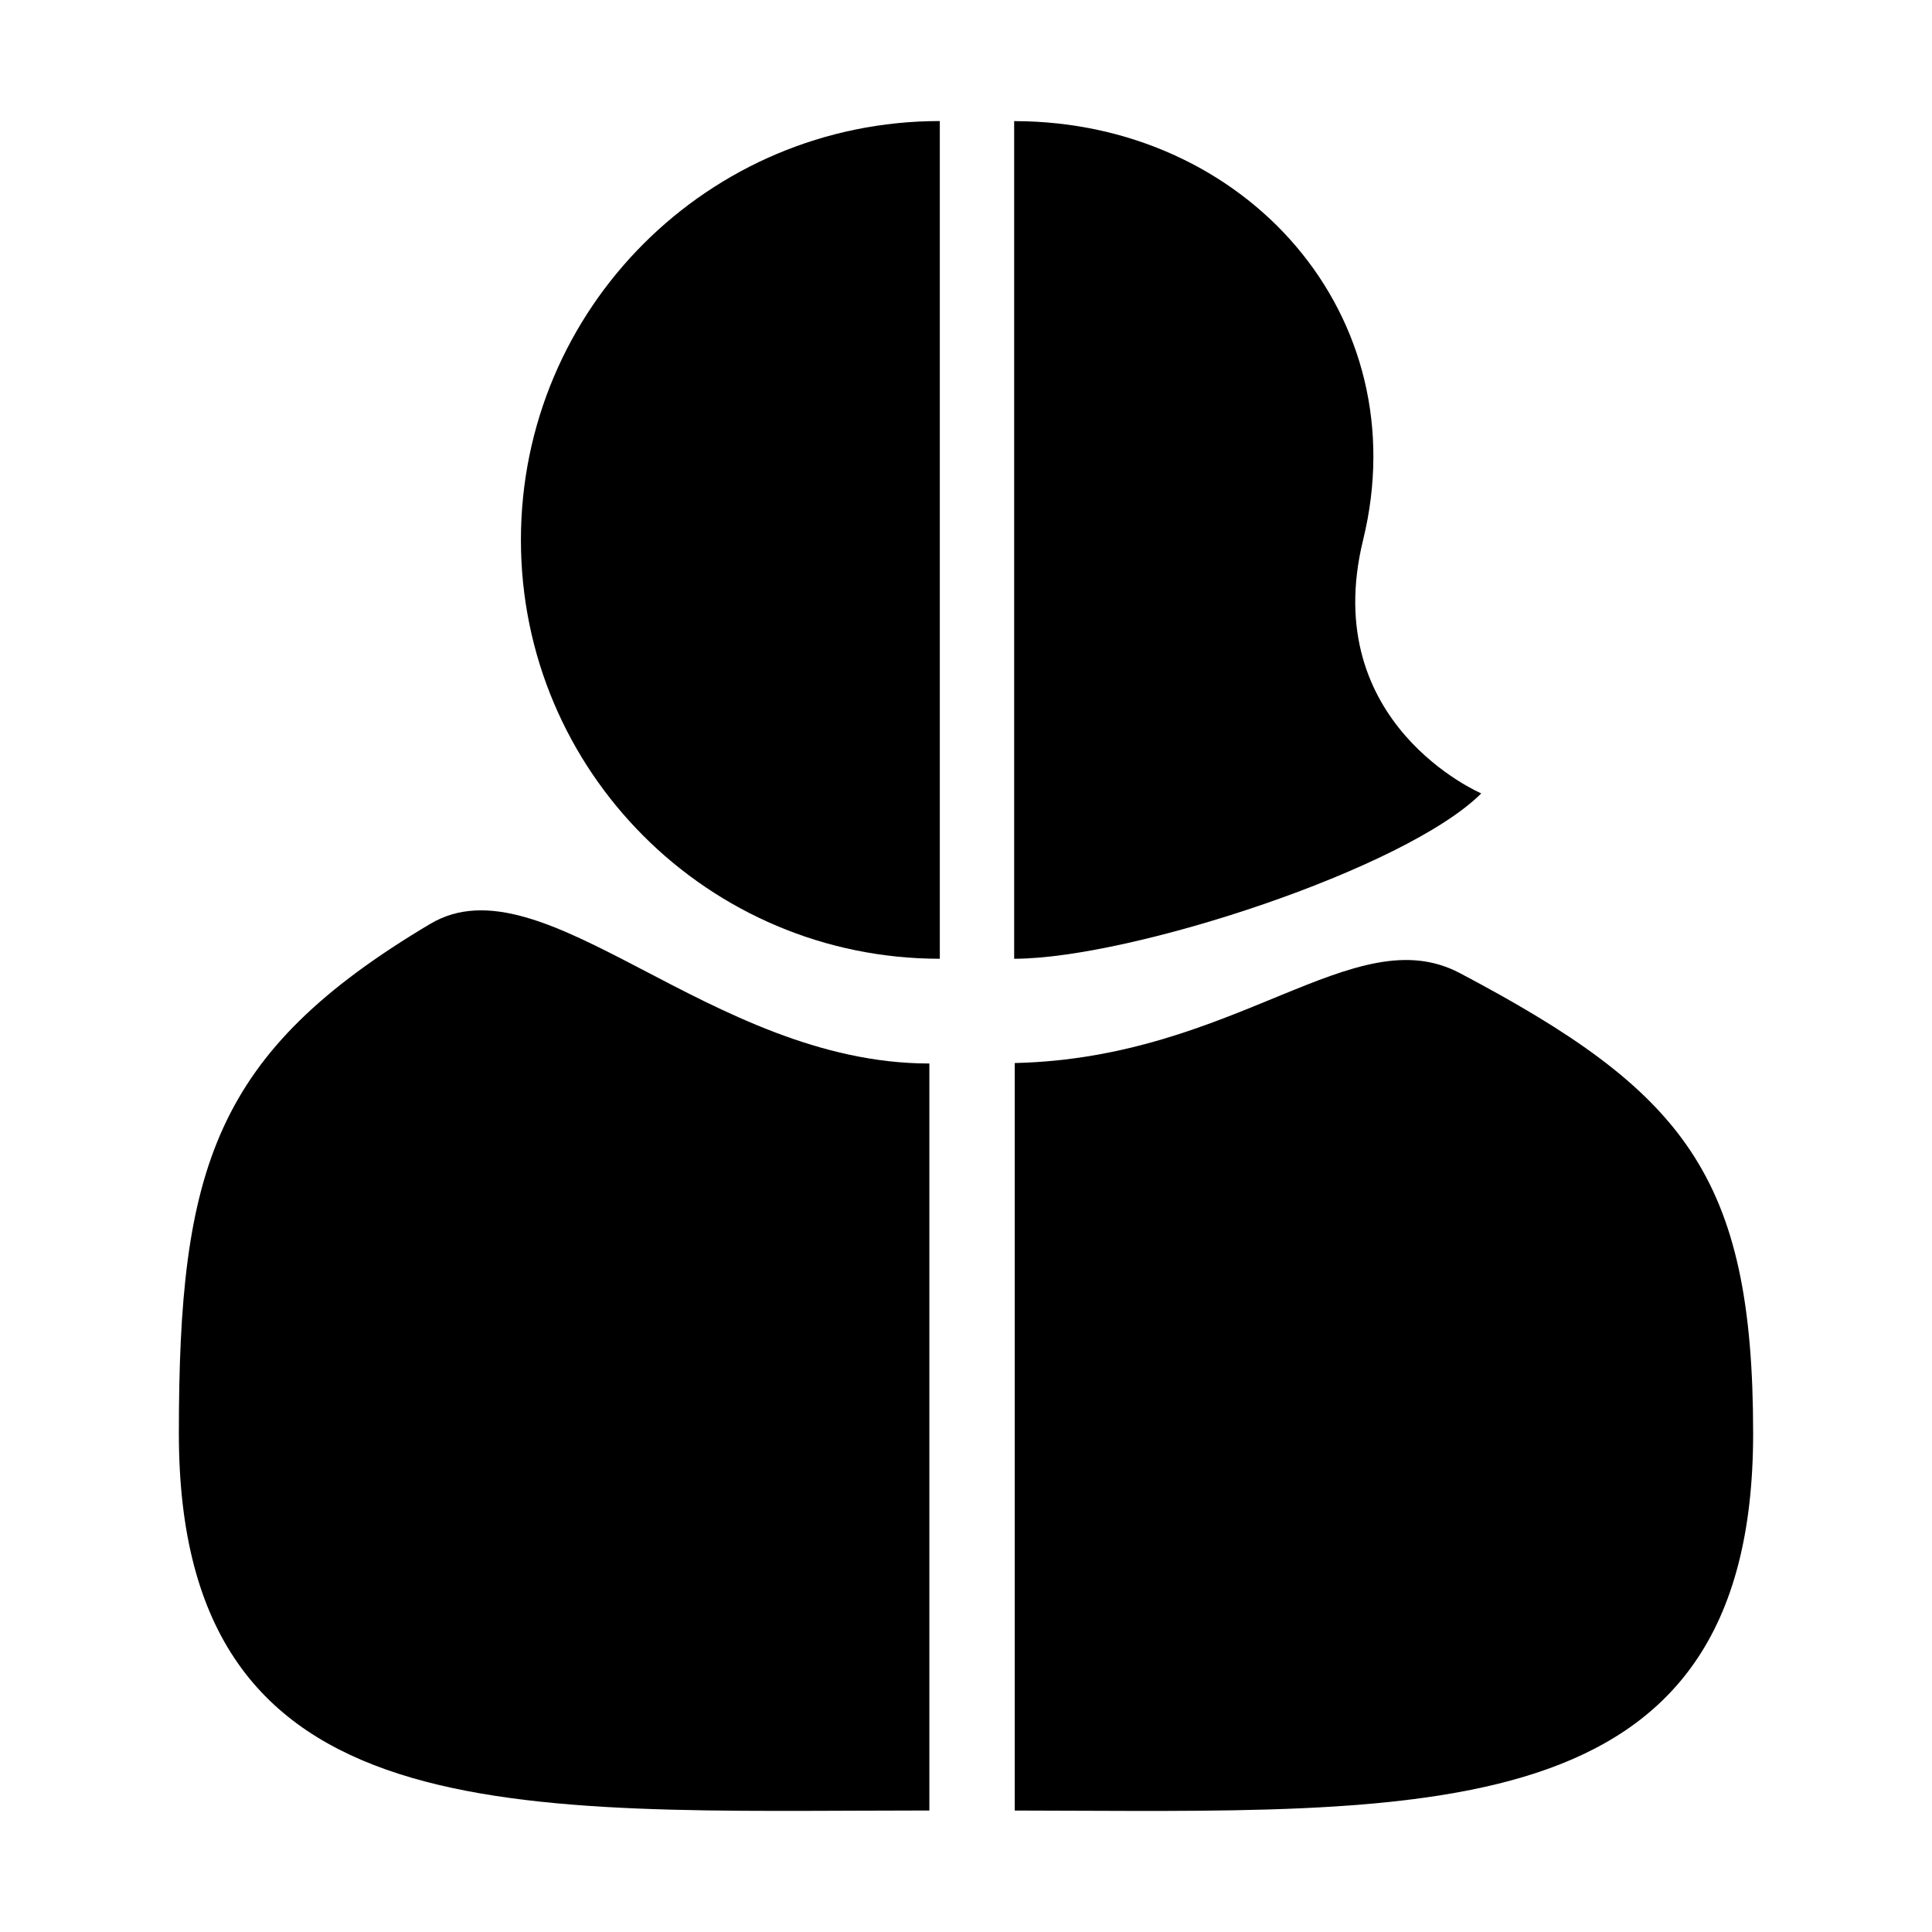
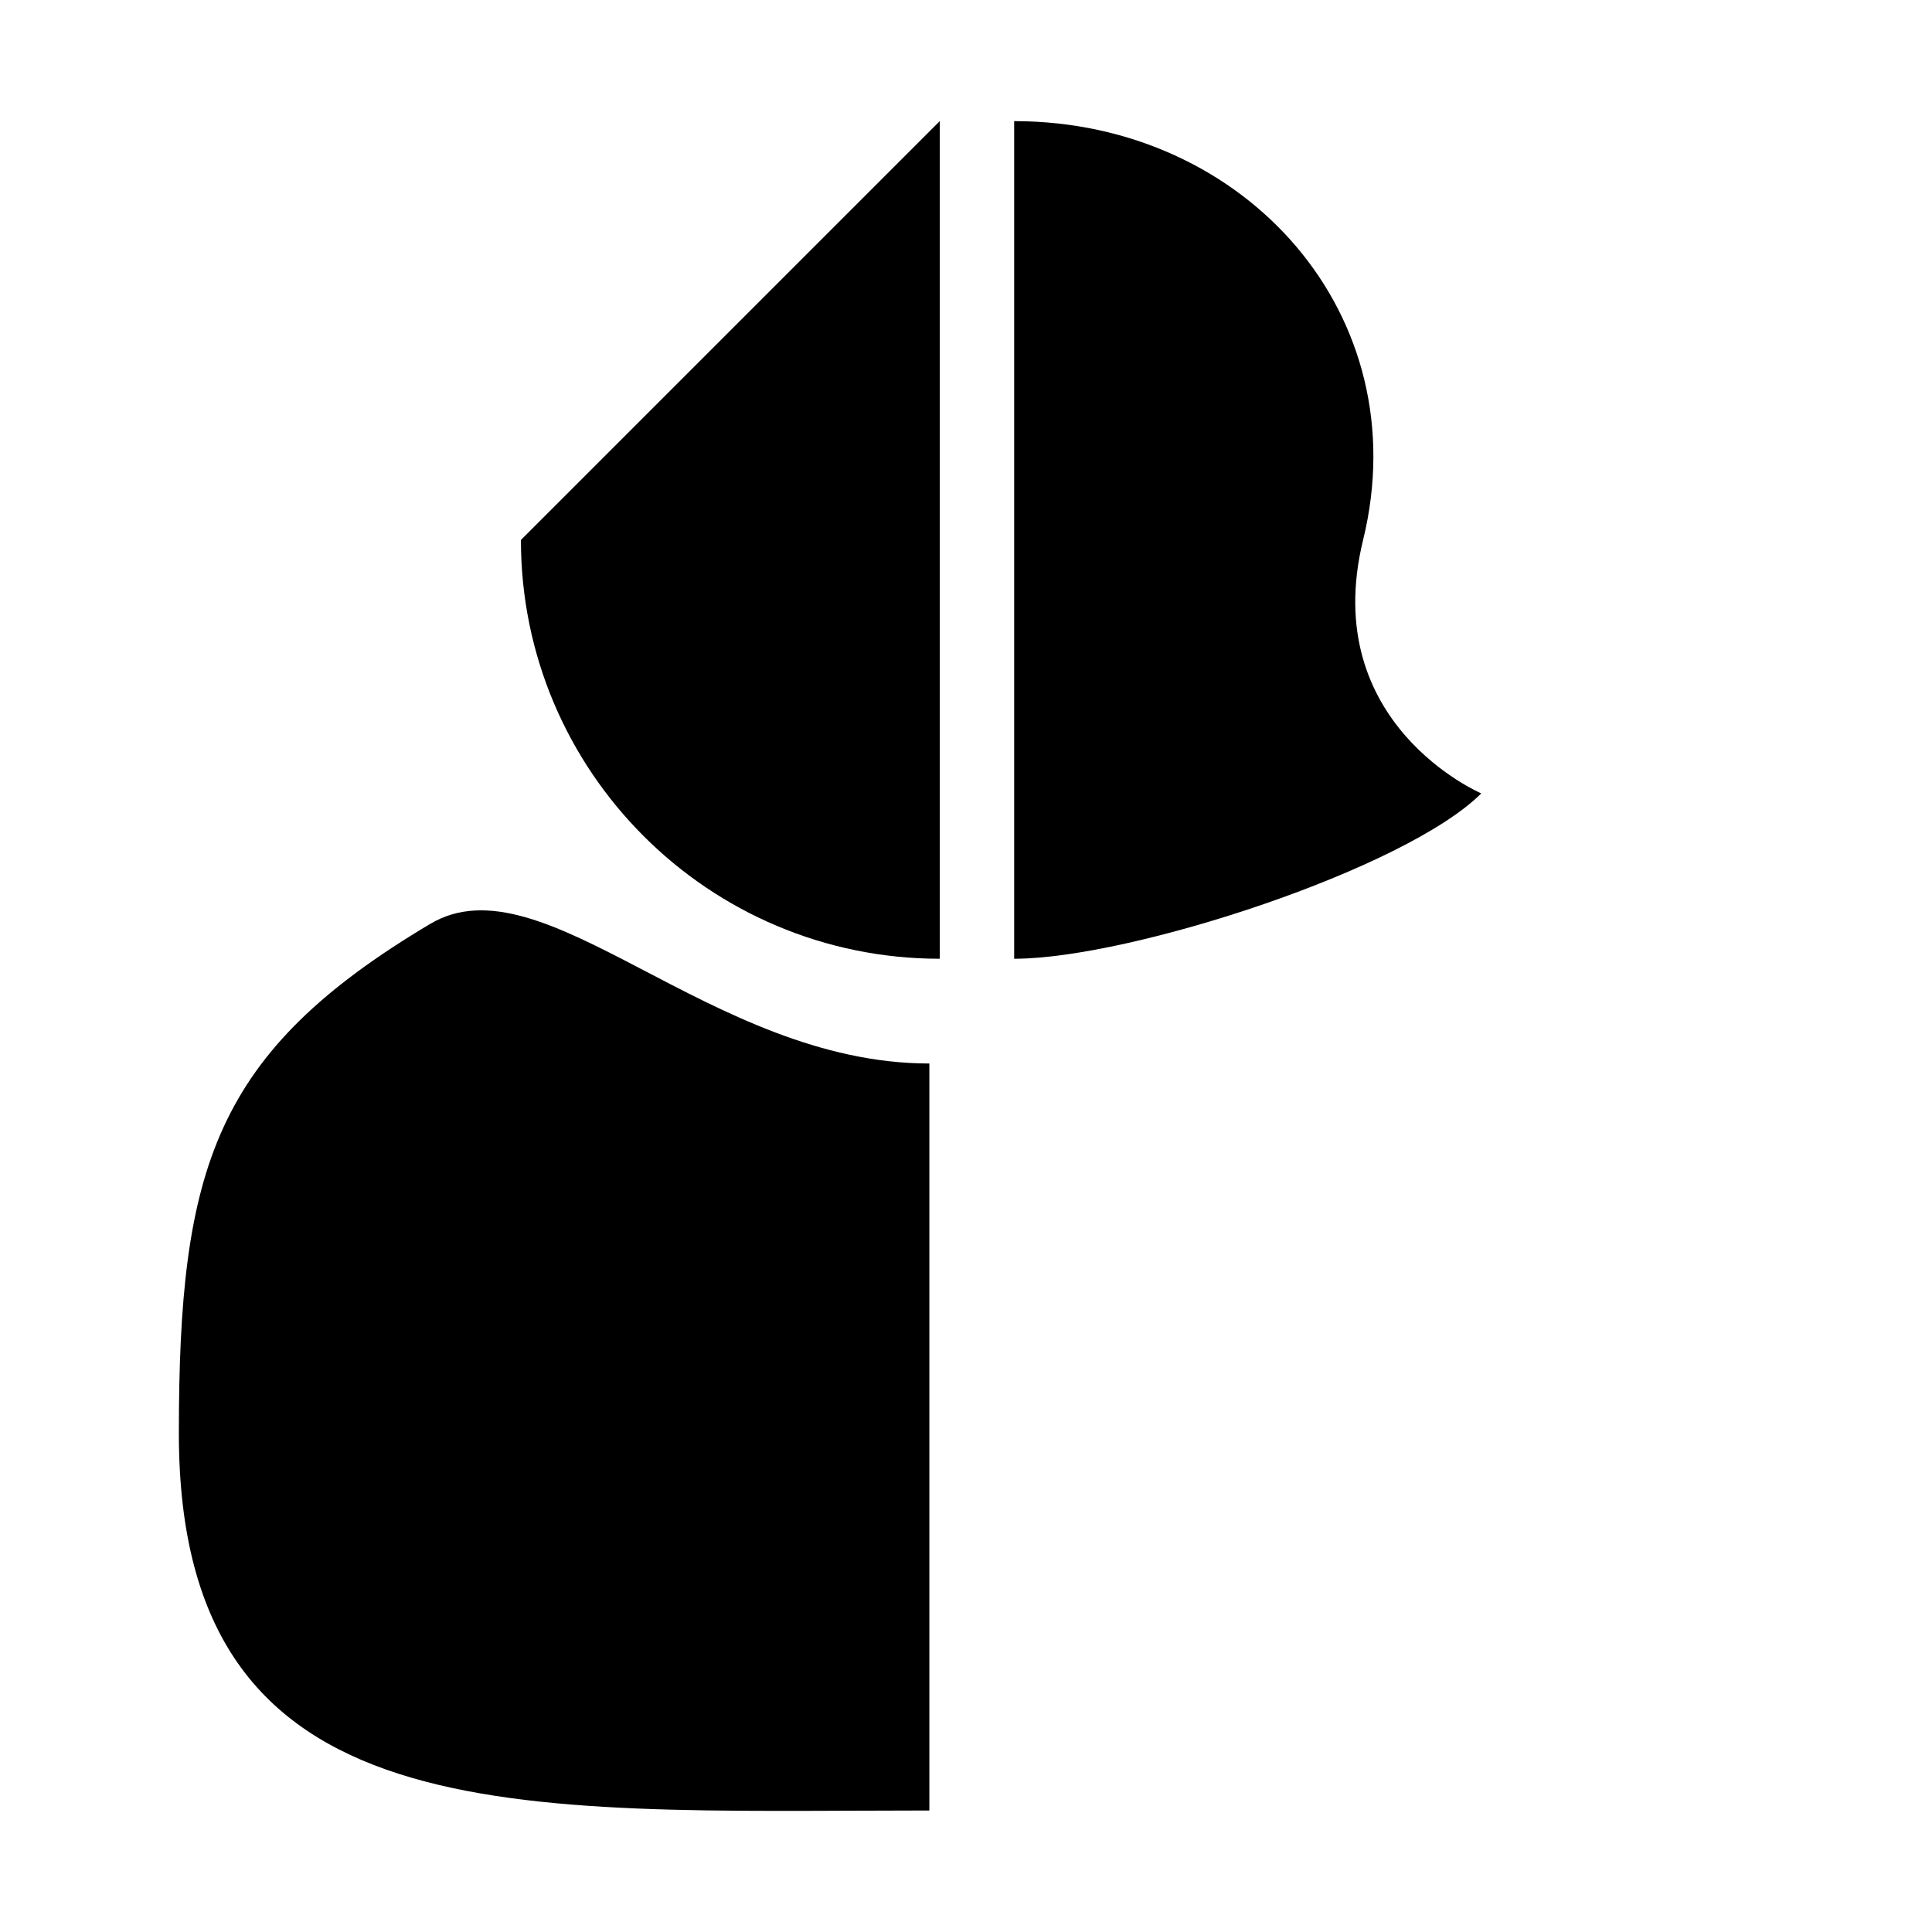
<svg xmlns="http://www.w3.org/2000/svg" fill="#000000" width="800px" height="800px" version="1.1" viewBox="144 144 512 512">
  <g>
-     <path d="m282.05 287.09c0 61.297 49.711 110.99 111.01 110.99v-222c-61.305 0-111.01 49.688-111.01 111.01z" />
+     <path d="m282.05 287.09c0 61.297 49.711 110.99 111.01 110.99v-222z" />
    <path d="m258.01 388.84c-57.316 34.102-66.609 64.723-66.609 135.05 0 107.29 89.051 99.91 198.89 99.91v-197.96c-58.266 0-102.18-54.91-132.28-36.996z" />
    <path d="m413.08 398.09v-0.012c30.816-0.152 103.44-23.797 123.47-43.82 0 0-43.242-18.406-31.316-67.156 14.555-59.465-31.012-110.82-92.156-111v-0.016c-0.055 0-0.102 0.012-0.156 0.012-0.059 0-0.102-0.012-0.16-0.012v222c0.043 0 0.113-0.012 0.152-0.012 0.051 0.004 0.117 0.016 0.164 0.016z" />
-     <path d="m530.89 401.89c-28.066-14.828-59.047 22.48-117.97 23.824v198.1c108.36 0.125 195.68 6.324 195.68-99.922-0.004-68.445-18.371-90.664-77.707-122z" />
  </g>
</svg>